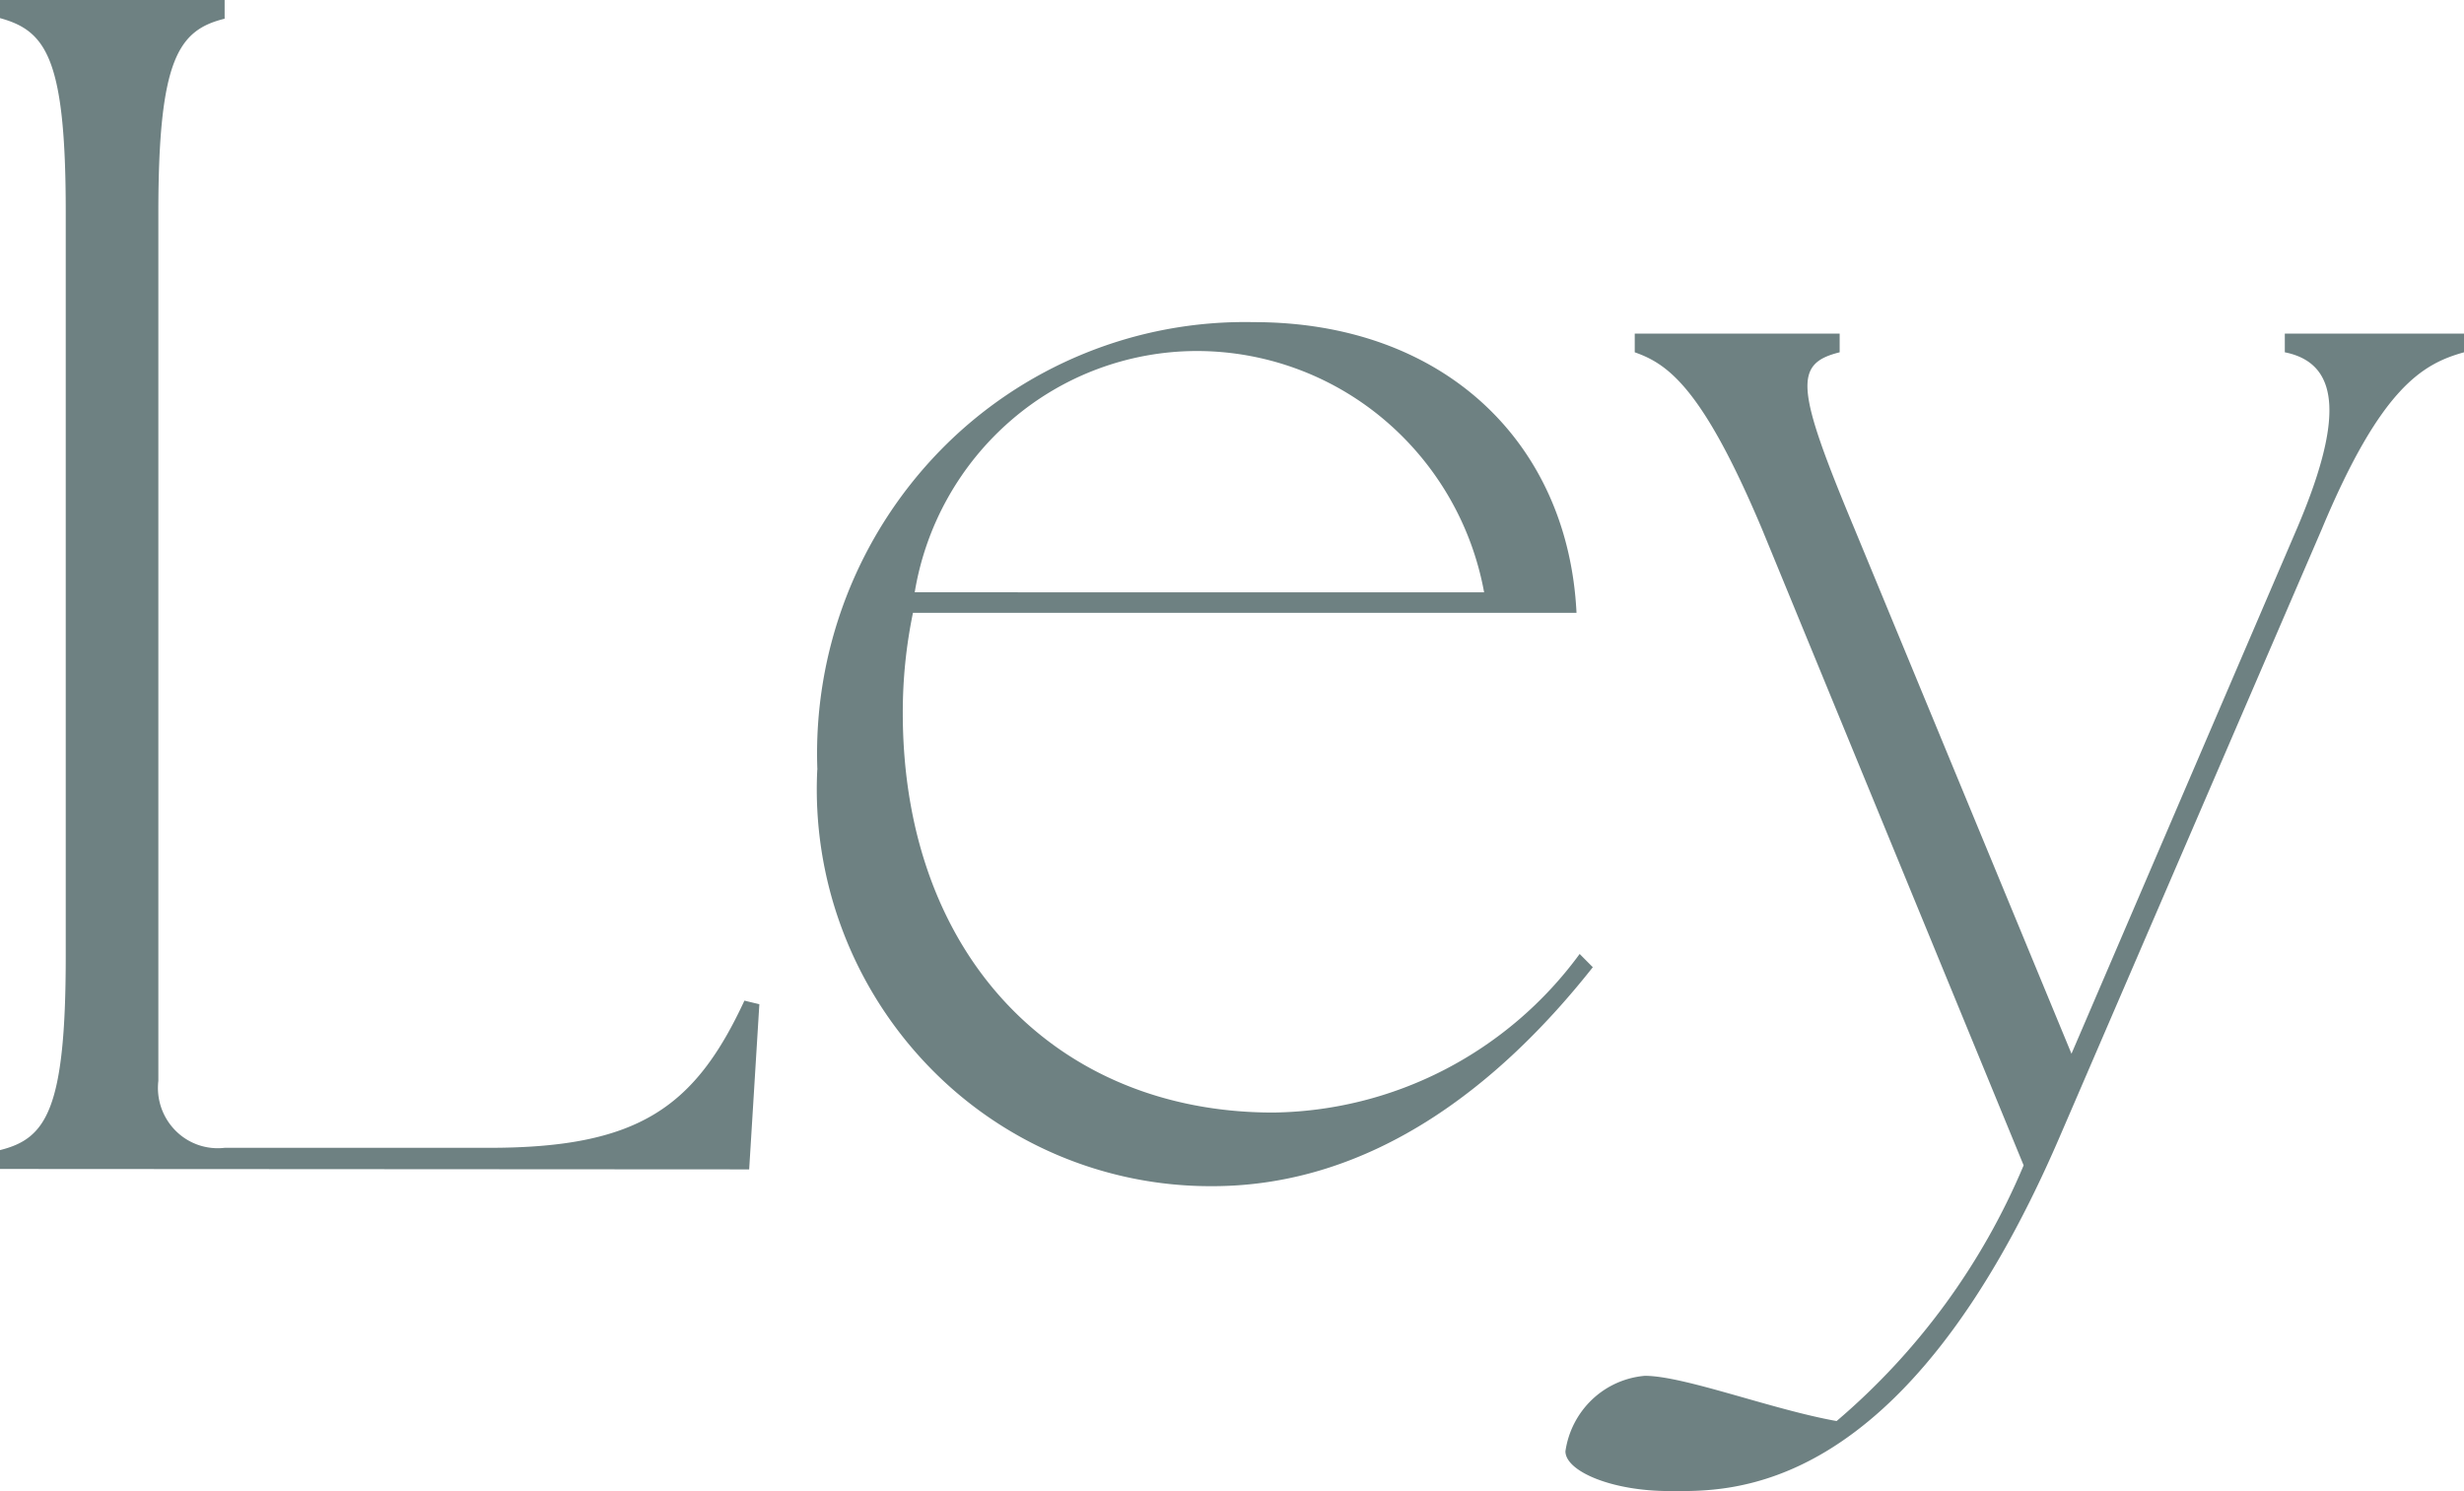
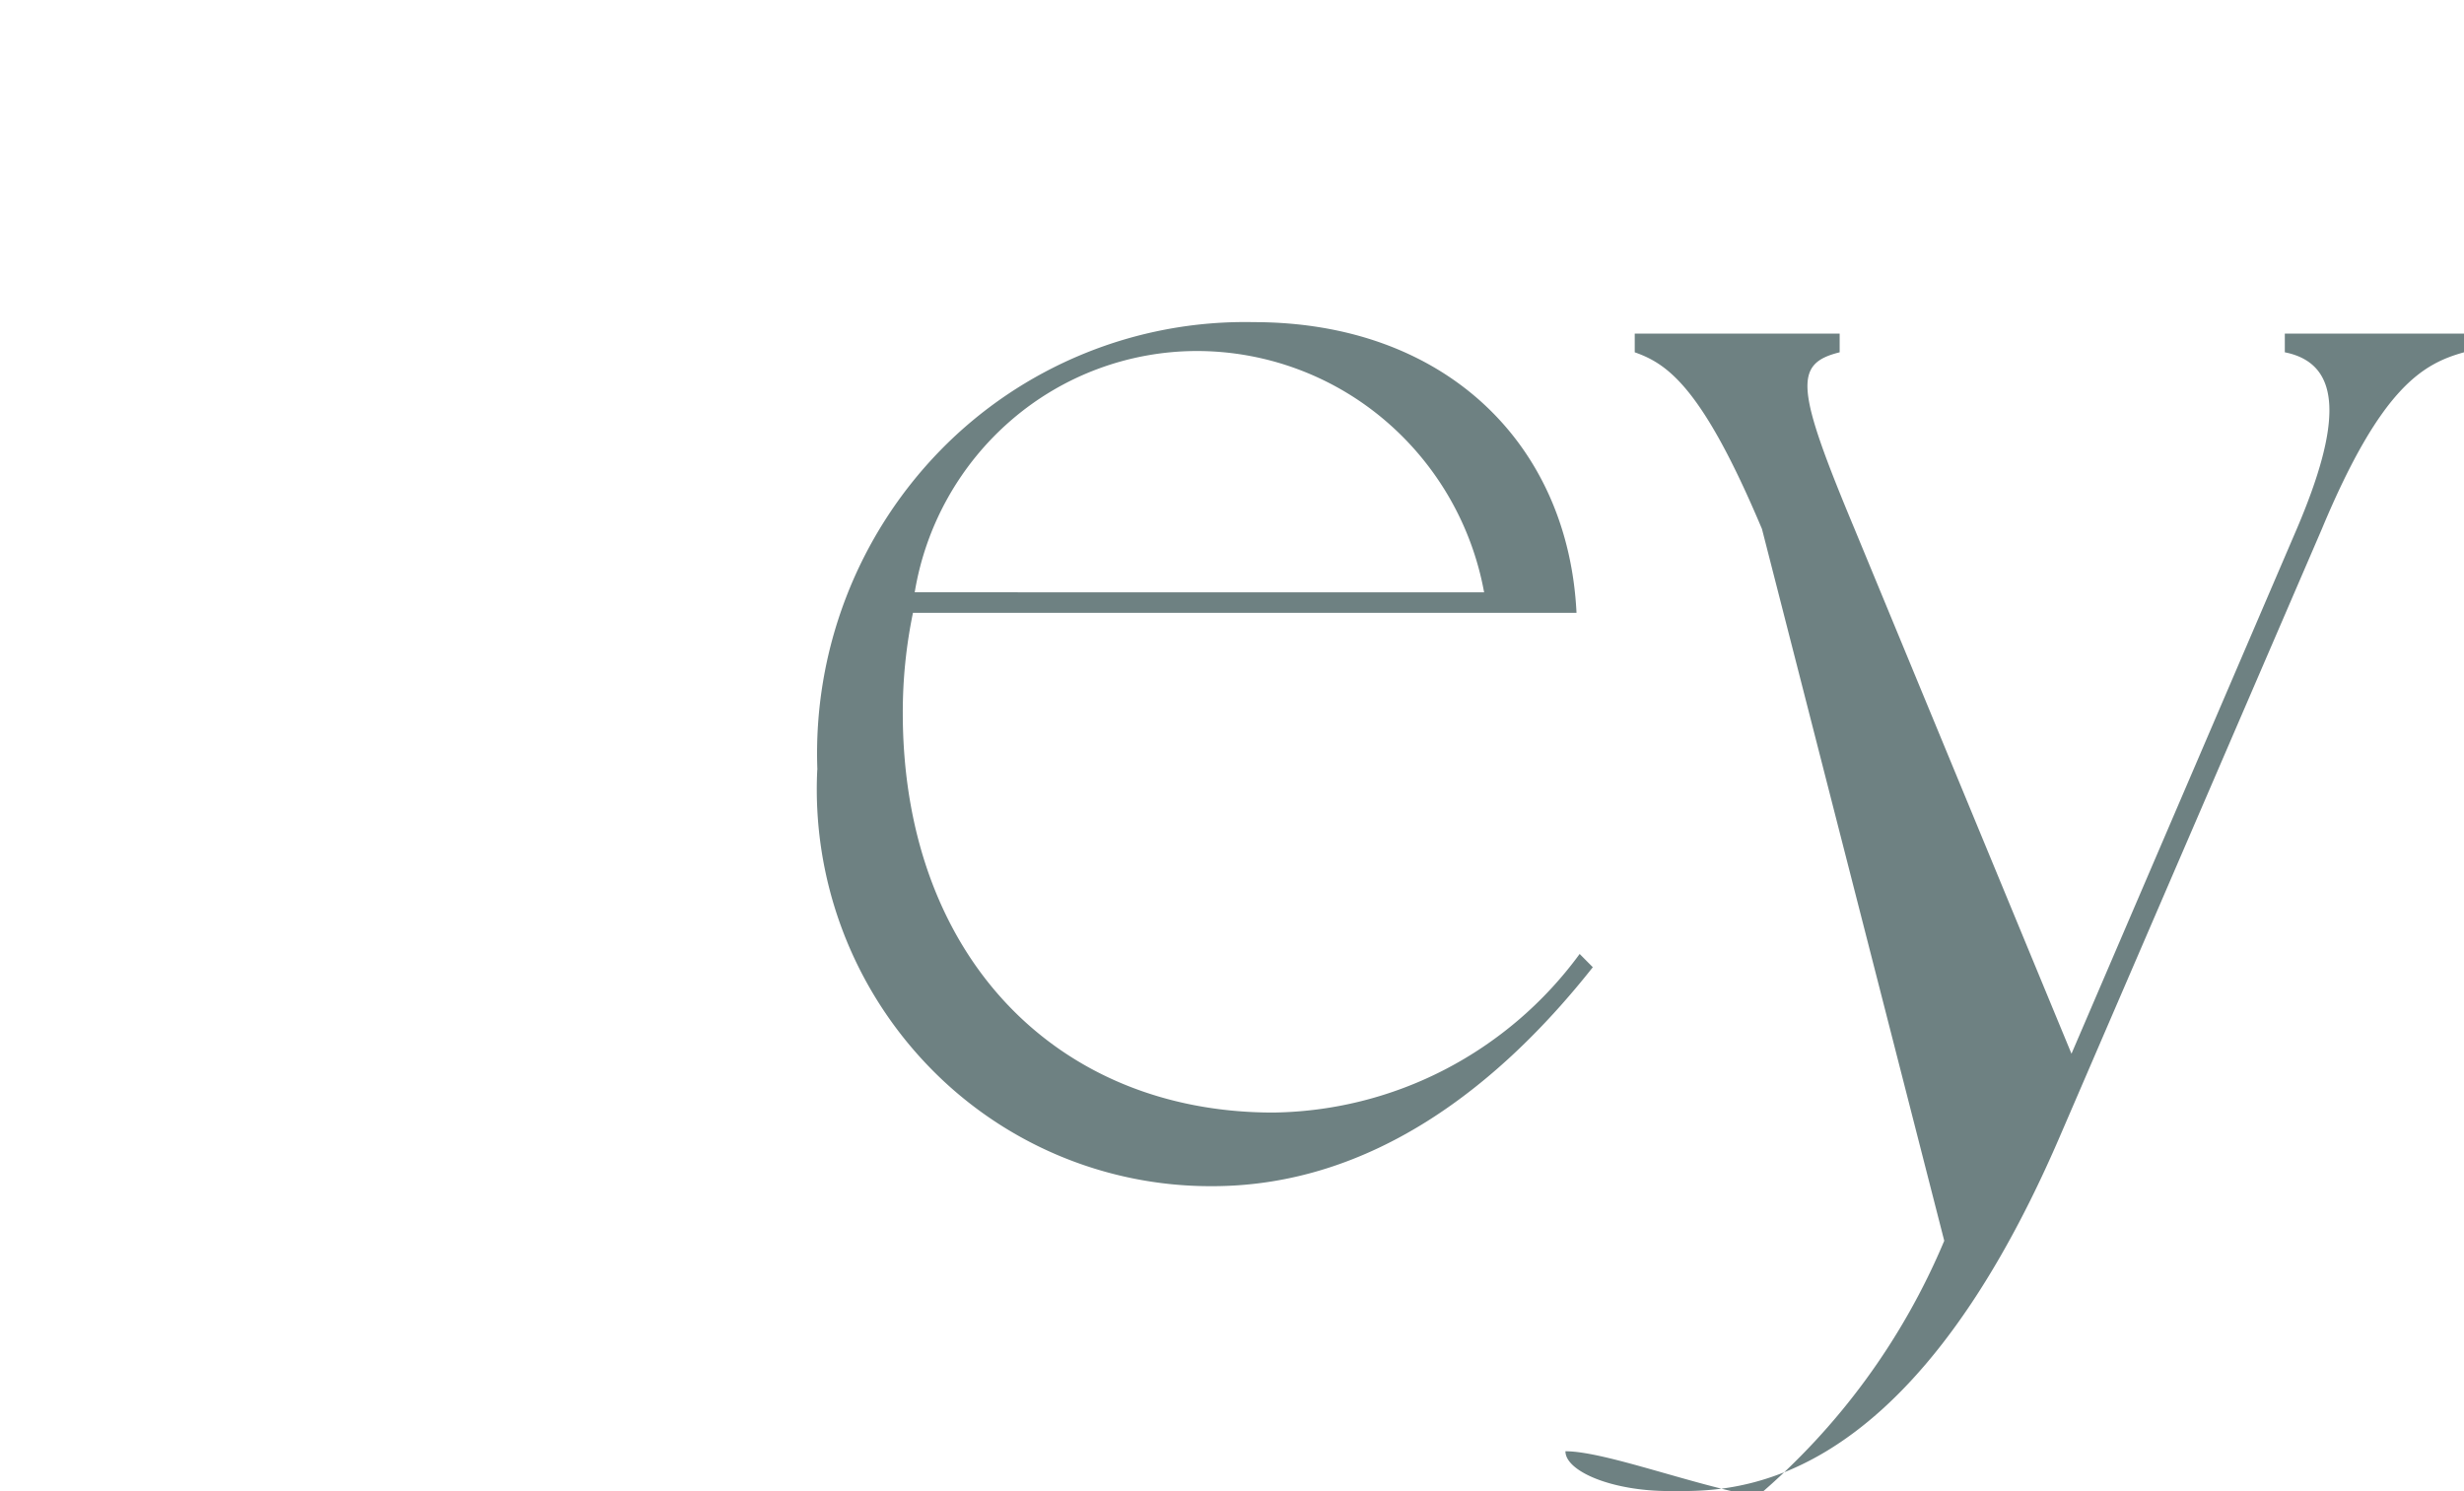
<svg xmlns="http://www.w3.org/2000/svg" viewBox="0 0 46.246 27.989">
  <g transform="translate(-1755 -193.011)">
-     <path d="M0,21.954V21.6c.863-.215,1.234-.747,1.234-3.635V3.985C1.234,1.1.863.589,0,.351V.011H4.216V.362C3.353.577,2.972,1.11,2.972,4V20.3a1.139,1.139,0,0,0,.321.933,1.115,1.115,0,0,0,.924.324H9.184c2.8,0,3.857-.759,4.788-2.763l.28.068-.191,3.1Z" transform="translate(1755 193)" fill="#6e8182" />
    <path d="M15.341,14.459a8.15,8.15,0,0,1,2.3-5.986,7.99,7.99,0,0,1,5.893-2.415c3.566,0,5.9,2.264,6.055,5.457H17.135a9.2,9.2,0,0,0-.191,1.88c0,4.529,2.86,7.5,6.952,7.5a7.21,7.21,0,0,0,3.222-.807,7.285,7.285,0,0,0,2.53-2.17l.247.249c-1.738,2.2-4.127,4.11-7.143,4.11a7.345,7.345,0,0,1-5.371-2.3,7.491,7.491,0,0,1-2.042-5.516ZM27.855,11.13a5.548,5.548,0,0,0-1.89-3.253A5.451,5.451,0,0,0,22.45,6.6a5.341,5.341,0,0,0-3.461,1.29,5.437,5.437,0,0,0-1.821,3.239Z" transform="translate(1755 193)" fill="#6e8182" />
-     <path d="M29.381,27.253a1.669,1.669,0,0,1,.5-.97,1.641,1.641,0,0,1,.99-.446c.74,0,2.389.634,3.6.849a12.81,12.81,0,0,0,3.51-4.8L33.07,9.941c-1.121-2.661-1.772-3.1-2.388-3.317V6.273h3.846v.351c-.863.215-.83.657.28,3.317l4.071,9.85,4.228-9.85c.841-1.97.863-3.1-.224-3.317V6.273h3.364v.351c-.774.215-1.559.657-2.669,3.317l-4.912,11.39C35.717,28.192,32.42,28,31.332,28S29.381,27.626,29.381,27.253Z" transform="translate(1755 193)" fill="#6e8182" />
+     <path d="M29.381,27.253c.74,0,2.389.634,3.6.849a12.81,12.81,0,0,0,3.51-4.8L33.07,9.941c-1.121-2.661-1.772-3.1-2.388-3.317V6.273h3.846v.351c-.863.215-.83.657.28,3.317l4.071,9.85,4.228-9.85c.841-1.97.863-3.1-.224-3.317V6.273h3.364v.351c-.774.215-1.559.657-2.669,3.317l-4.912,11.39C35.717,28.192,32.42,28,31.332,28S29.381,27.626,29.381,27.253Z" transform="translate(1755 193)" fill="#6e8182" />
  </g>
</svg>